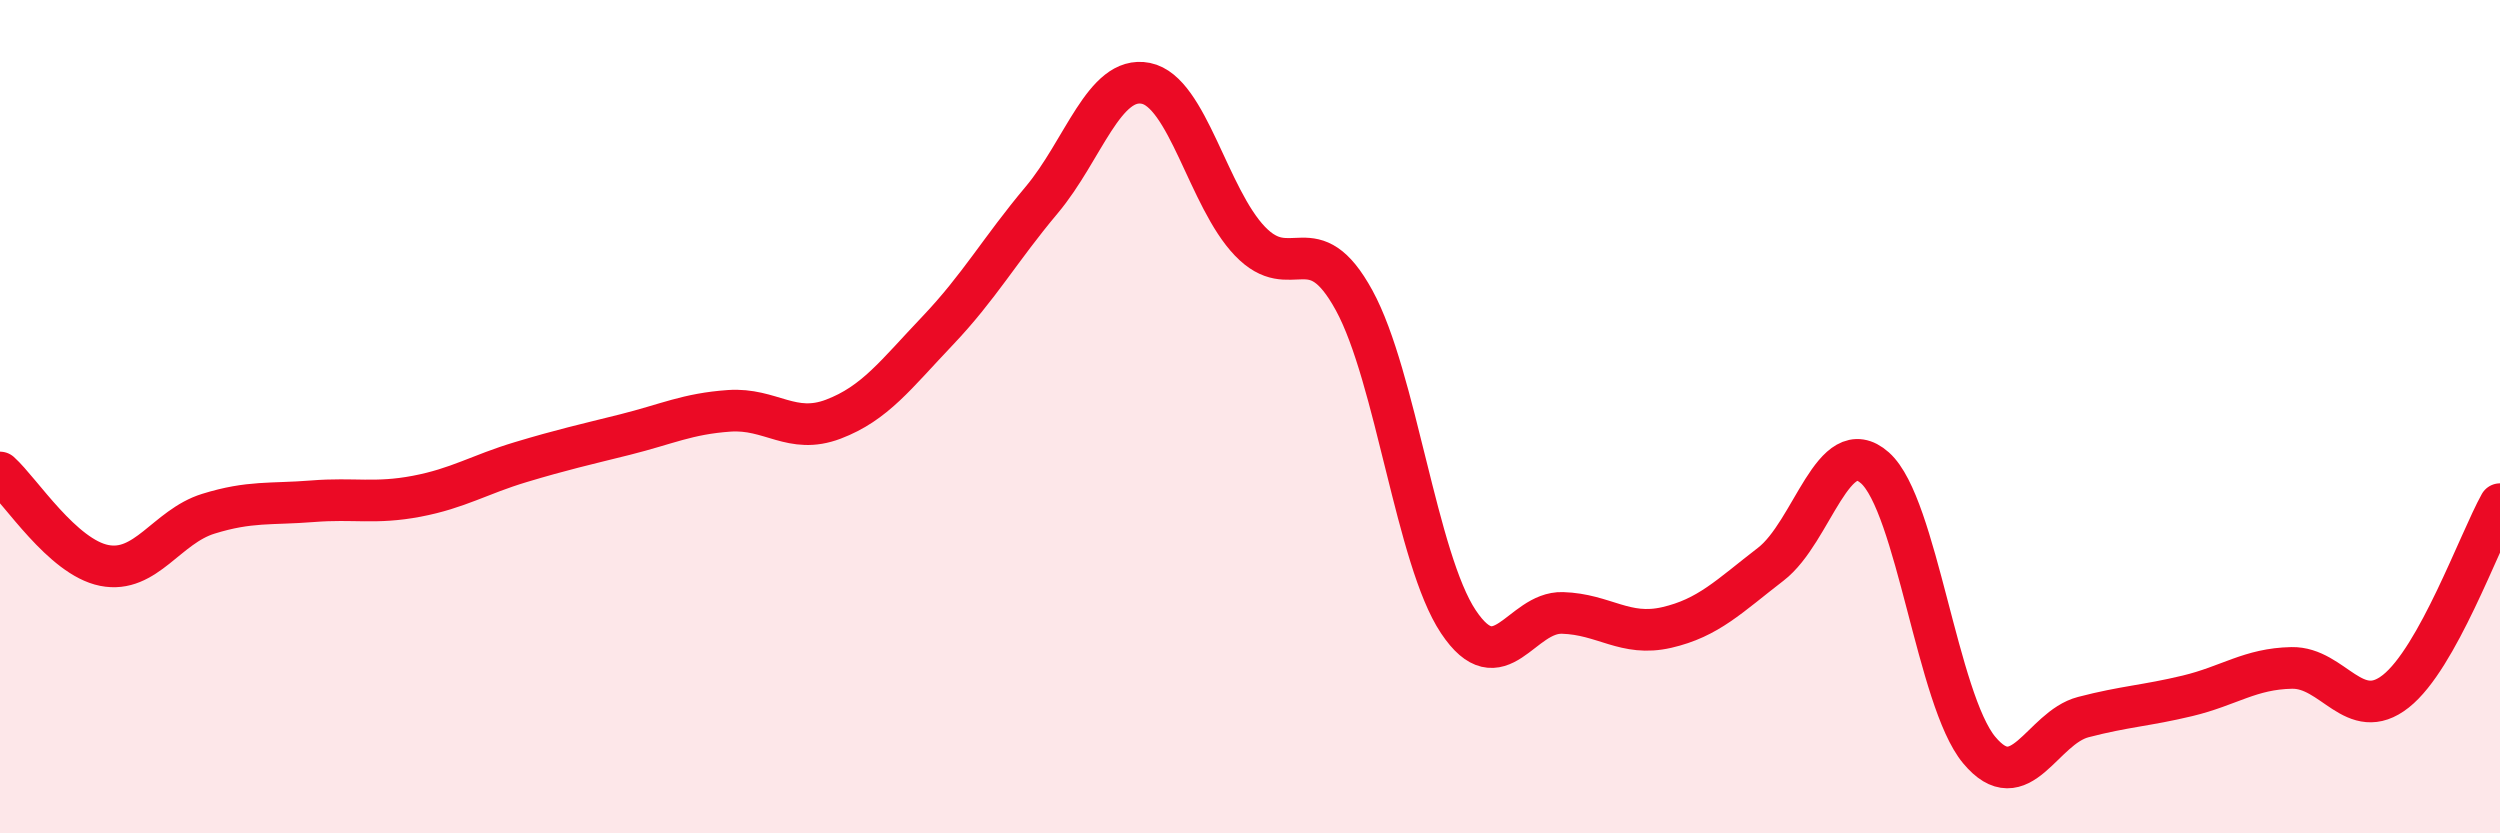
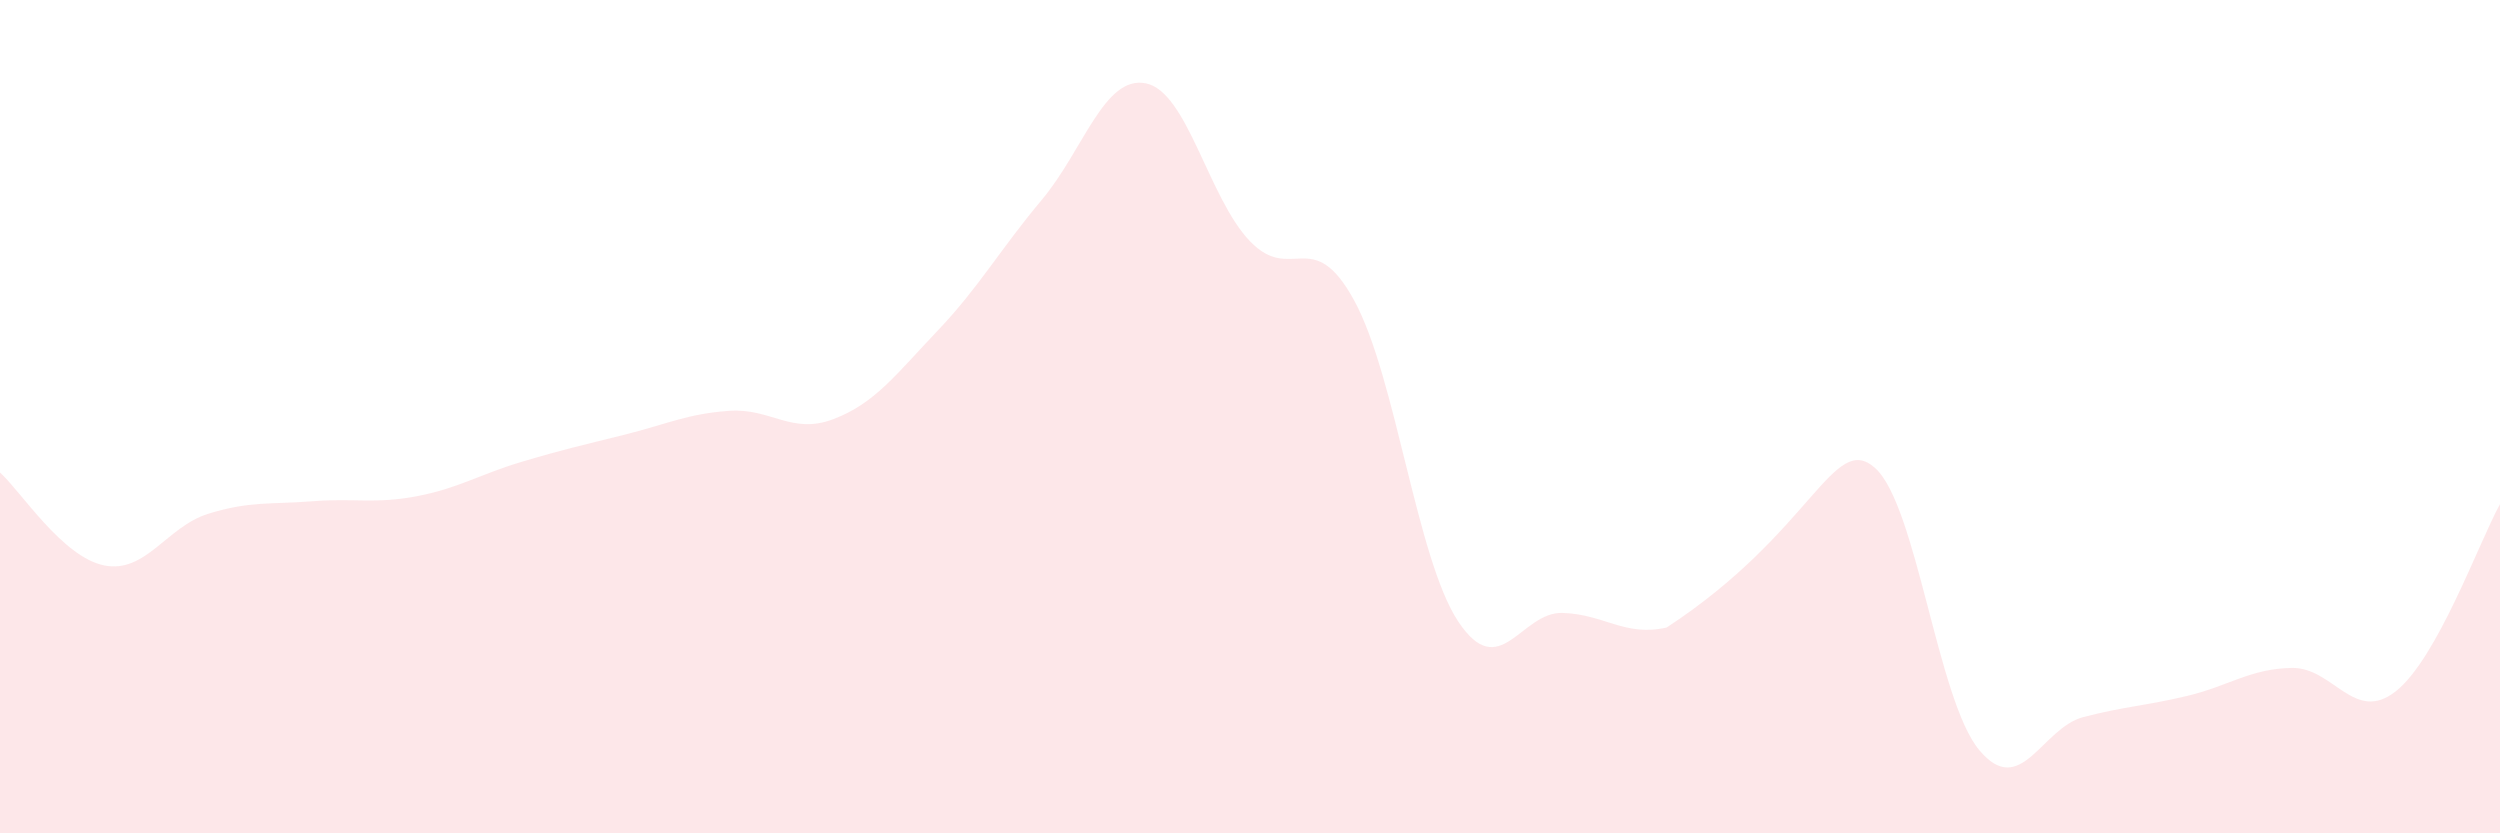
<svg xmlns="http://www.w3.org/2000/svg" width="60" height="20" viewBox="0 0 60 20">
-   <path d="M 0,11.34 C 0.5,11.79 1.5,13.37 2.5,13.57 C 3.5,13.77 4,12.64 5,12.33 C 6,12.02 6.5,12.11 7.5,12.03 C 8.5,11.95 9,12.1 10,11.91 C 11,11.72 11.5,11.39 12.5,11.09 C 13.5,10.79 14,10.68 15,10.43 C 16,10.18 16.5,9.93 17.5,9.86 C 18.5,9.79 19,10.44 20,10.06 C 21,9.68 21.5,8.99 22.5,7.94 C 23.5,6.89 24,5.99 25,4.8 C 26,3.61 26.5,1.8 27.5,2 C 28.5,2.2 29,4.75 30,5.79 C 31,6.83 31.5,5.38 32.5,7.21 C 33.5,9.04 34,13.42 35,14.92 C 36,16.42 36.5,14.68 37.5,14.71 C 38.5,14.74 39,15.29 40,15.06 C 41,14.83 41.5,14.31 42.5,13.54 C 43.5,12.77 44,10.34 45,11.23 C 46,12.12 46.5,16.8 47.5,18 C 48.5,19.2 49,17.47 50,17.21 C 51,16.95 51.5,16.94 52.5,16.7 C 53.5,16.46 54,16.05 55,16.03 C 56,16.01 56.5,17.38 57.5,16.59 C 58.5,15.8 59.5,13 60,12.1L60 20L0 20Z" fill="#EB0A25" opacity="0.1" stroke-linecap="round" stroke-linejoin="round" />
-   <path d="M 0,11.34 C 0.5,11.79 1.5,13.37 2.5,13.57 C 3.5,13.77 4,12.64 5,12.33 C 6,12.02 6.5,12.11 7.5,12.03 C 8.5,11.95 9,12.1 10,11.91 C 11,11.72 11.5,11.39 12.5,11.09 C 13.5,10.79 14,10.68 15,10.43 C 16,10.18 16.5,9.93 17.5,9.86 C 18.5,9.79 19,10.44 20,10.06 C 21,9.68 21.5,8.99 22.5,7.94 C 23.5,6.89 24,5.99 25,4.8 C 26,3.61 26.5,1.8 27.5,2 C 28.5,2.2 29,4.75 30,5.79 C 31,6.83 31.5,5.38 32.5,7.21 C 33.5,9.04 34,13.42 35,14.92 C 36,16.42 36.5,14.68 37.5,14.71 C 38.5,14.74 39,15.29 40,15.06 C 41,14.83 41.5,14.31 42.5,13.54 C 43.5,12.77 44,10.34 45,11.23 C 46,12.12 46.5,16.8 47.5,18 C 48.5,19.2 49,17.47 50,17.21 C 51,16.95 51.5,16.94 52.5,16.7 C 53.5,16.46 54,16.05 55,16.03 C 56,16.01 56.5,17.38 57.5,16.59 C 58.5,15.8 59.5,13 60,12.1" stroke="#EB0A25" stroke-width="1" fill="none" stroke-linecap="round" stroke-linejoin="round" />
+   <path d="M 0,11.34 C 0.5,11.79 1.5,13.37 2.5,13.57 C 3.5,13.77 4,12.64 5,12.33 C 6,12.02 6.5,12.11 7.5,12.03 C 8.5,11.95 9,12.1 10,11.91 C 11,11.72 11.5,11.39 12.5,11.09 C 13.5,10.79 14,10.68 15,10.43 C 16,10.18 16.5,9.93 17.5,9.86 C 18.5,9.79 19,10.44 20,10.06 C 21,9.68 21.5,8.99 22.5,7.94 C 23.5,6.89 24,5.99 25,4.8 C 26,3.61 26.5,1.8 27.5,2 C 28.5,2.2 29,4.75 30,5.79 C 31,6.83 31.5,5.38 32.5,7.21 C 33.5,9.04 34,13.42 35,14.92 C 36,16.42 36.5,14.68 37.5,14.71 C 38.5,14.74 39,15.29 40,15.06 C 43.5,12.77 44,10.34 45,11.23 C 46,12.12 46.5,16.8 47.5,18 C 48.5,19.2 49,17.47 50,17.21 C 51,16.95 51.5,16.94 52.5,16.7 C 53.5,16.46 54,16.05 55,16.03 C 56,16.01 56.5,17.38 57.5,16.59 C 58.5,15.8 59.5,13 60,12.1L60 20L0 20Z" fill="#EB0A25" opacity="0.1" stroke-linecap="round" stroke-linejoin="round" />
</svg>